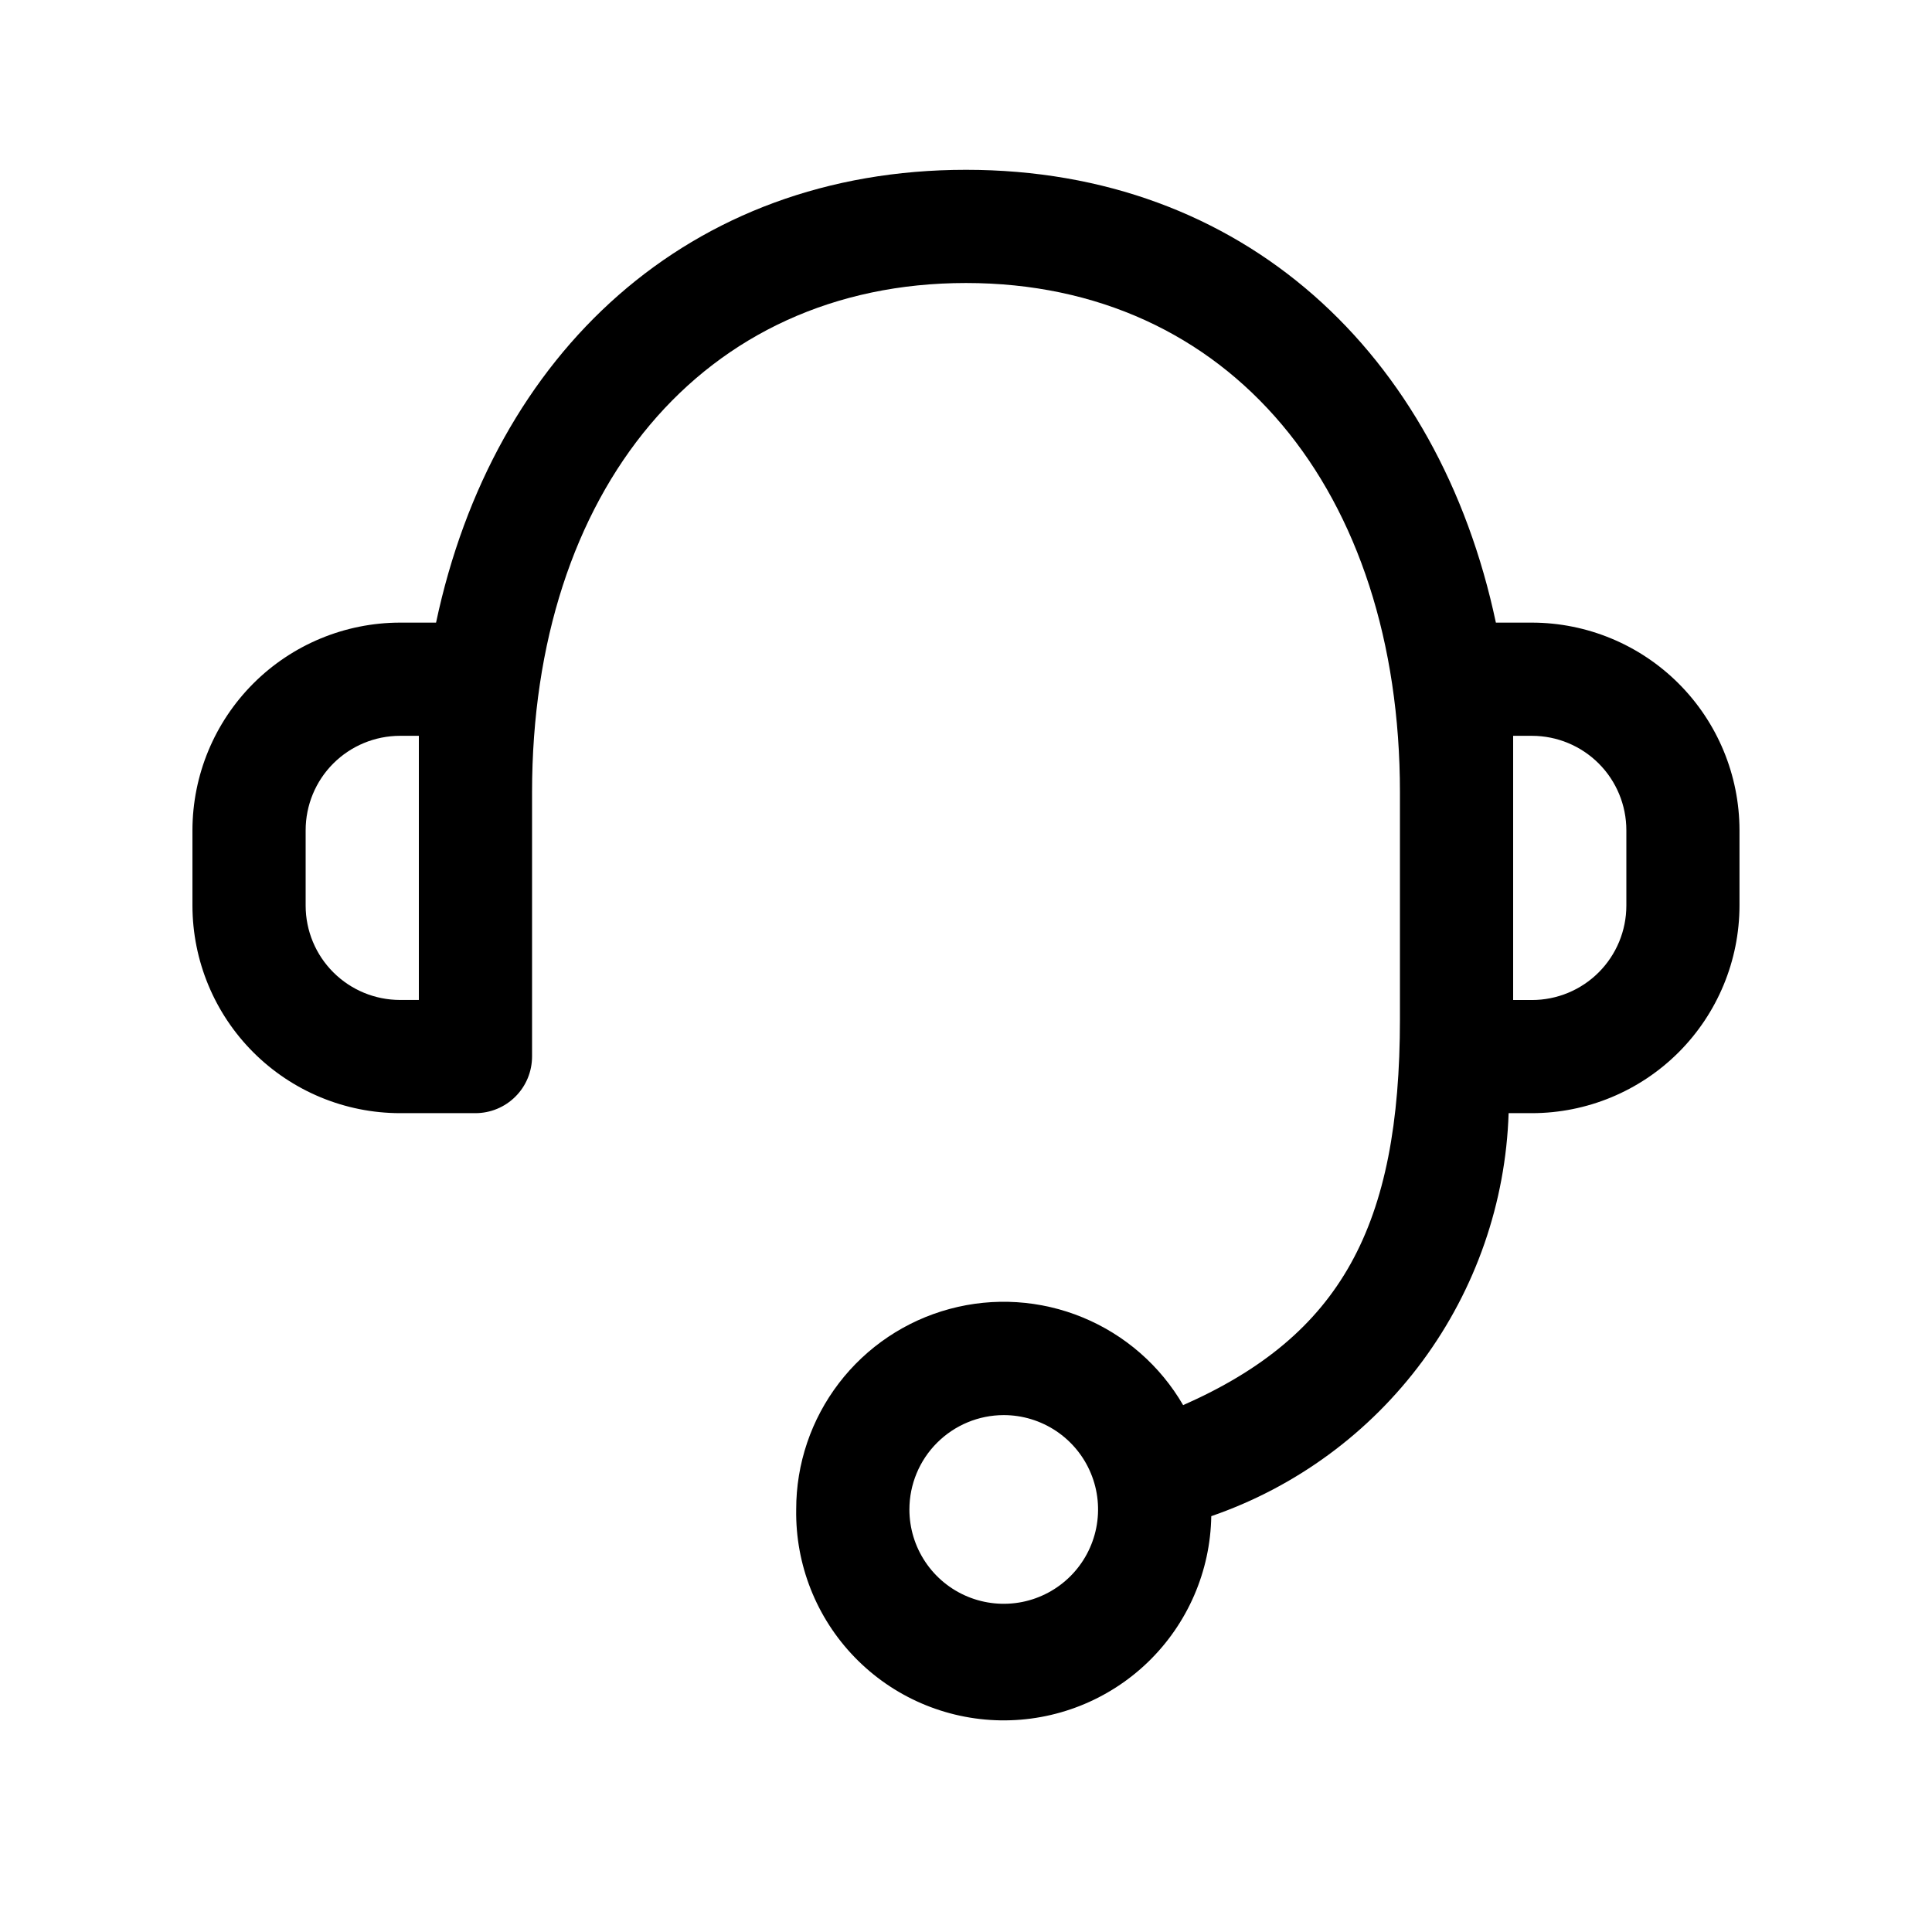
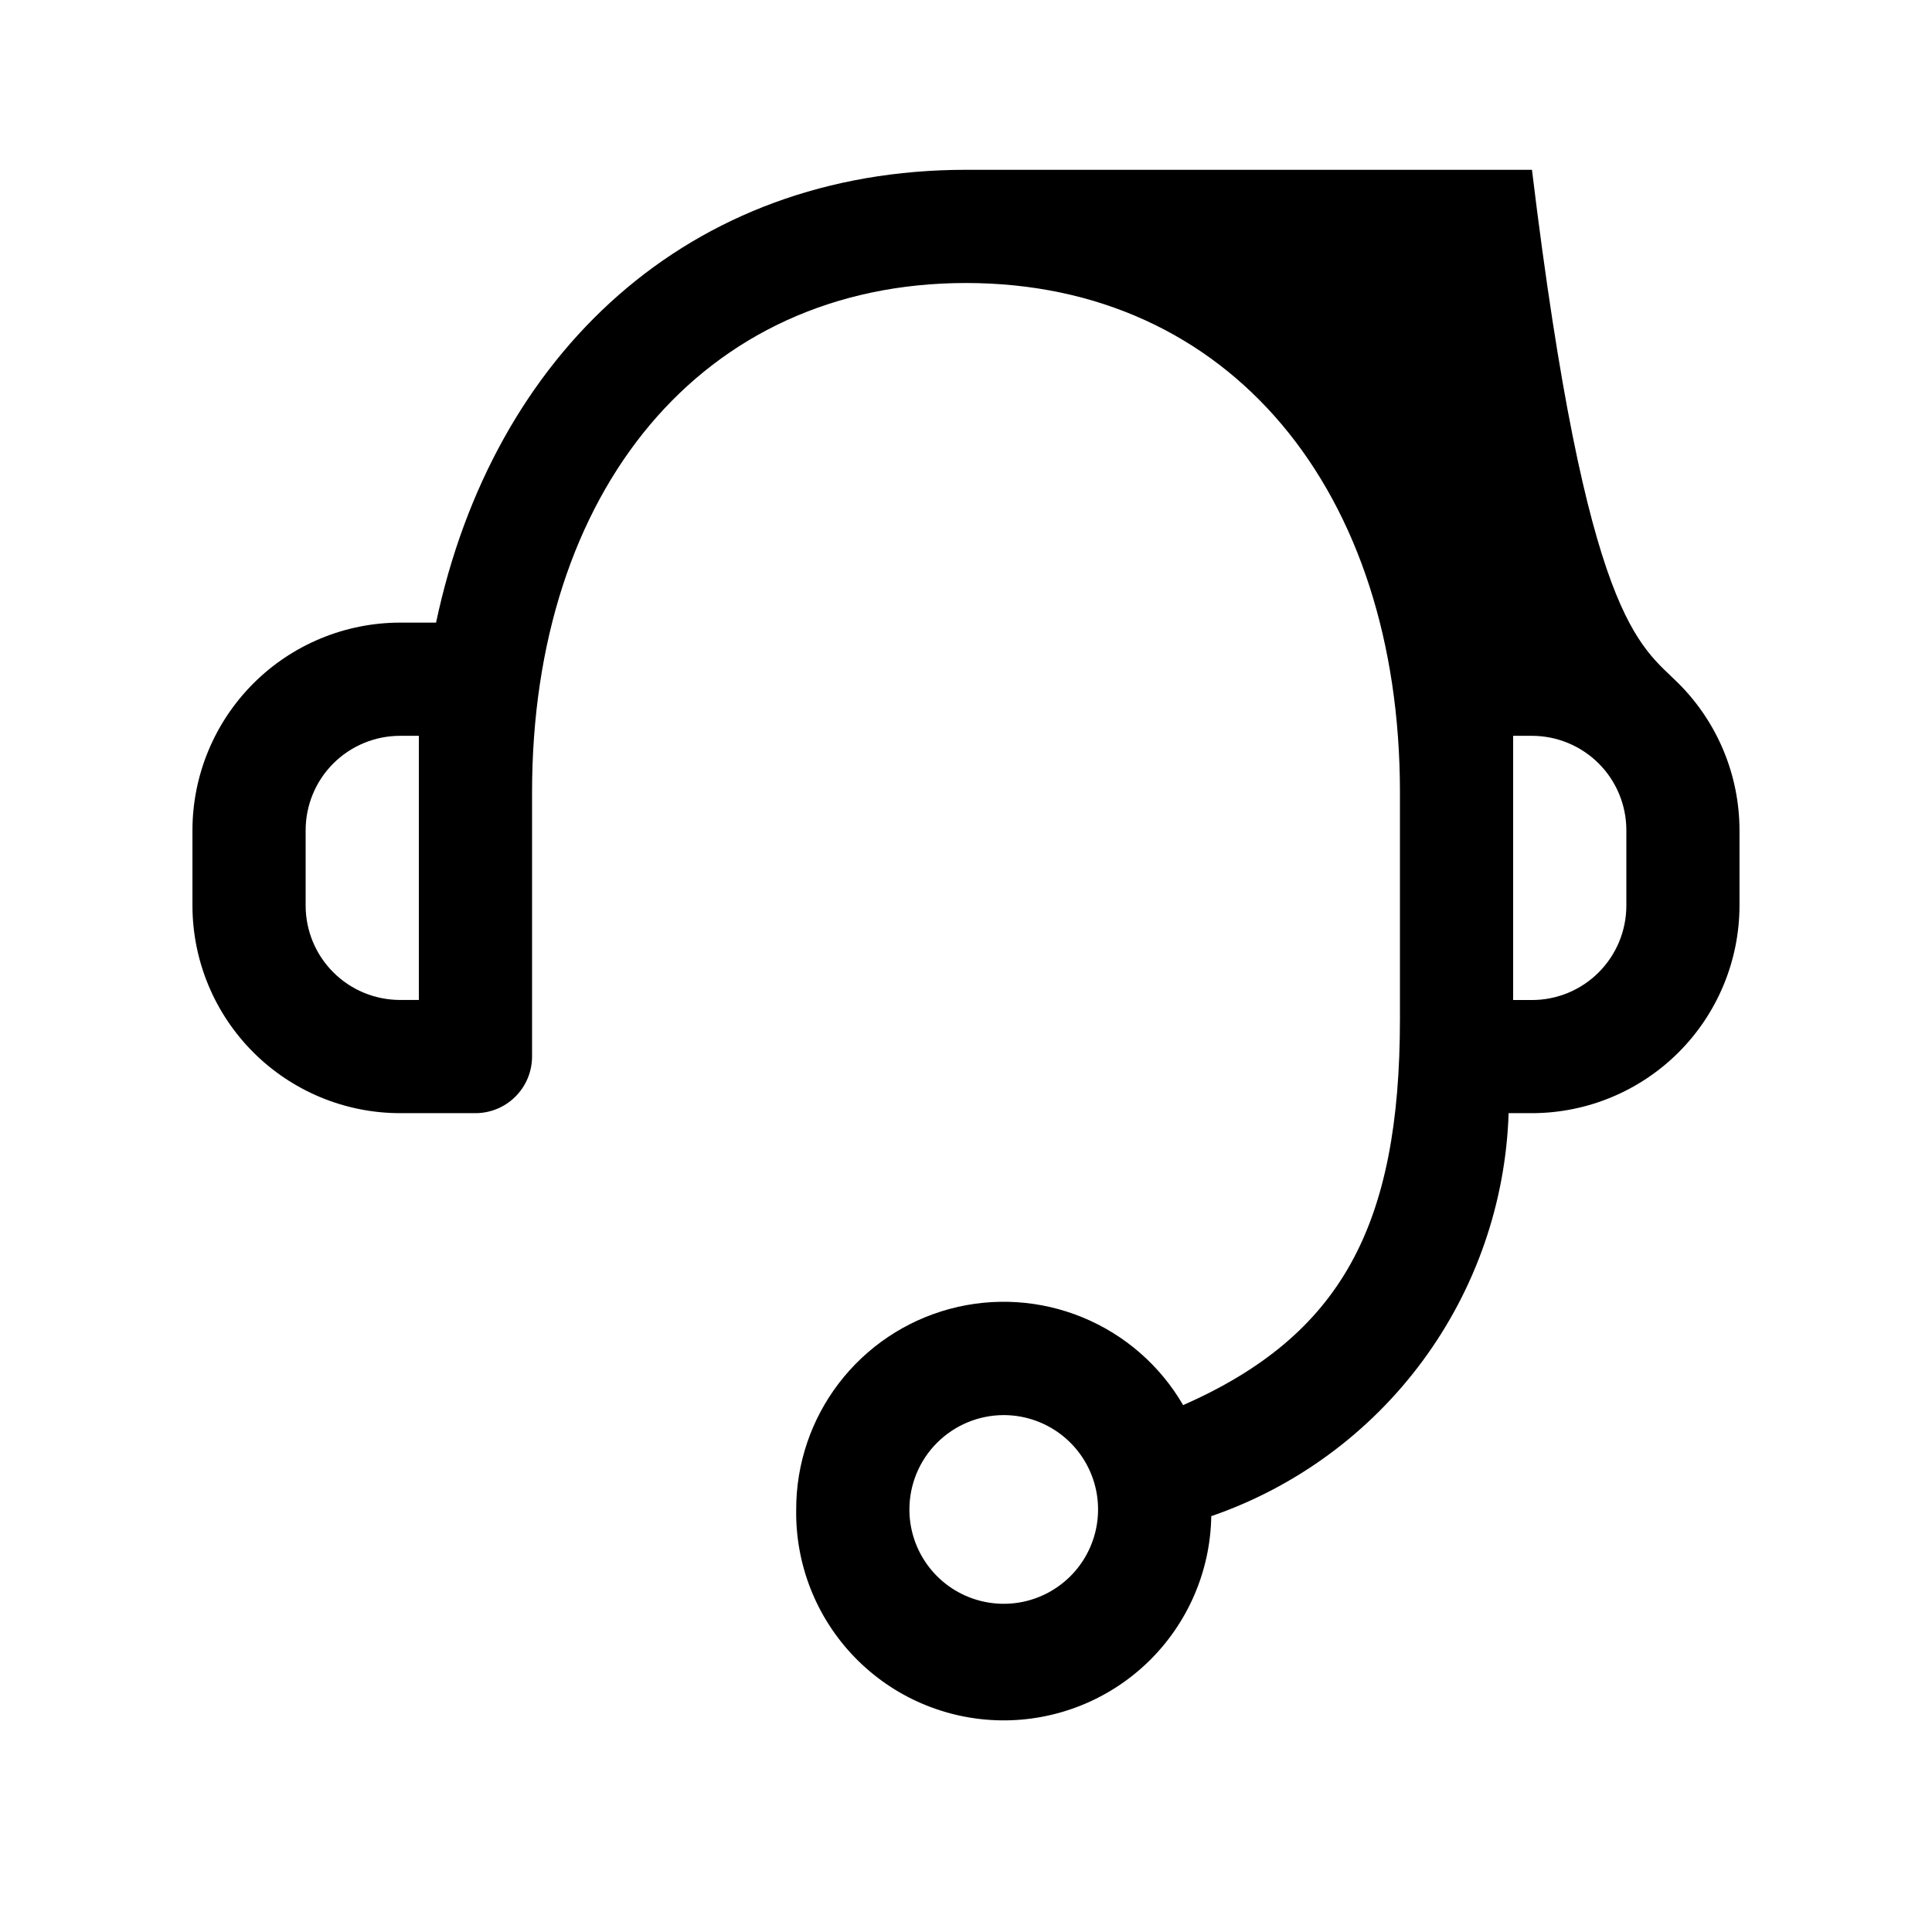
<svg xmlns="http://www.w3.org/2000/svg" width="64" height="64" viewBox="0 0 64 64" fill="none">
-   <path d="M26.375 50.002C26.373 48.49 26.871 47.02 27.79 45.819C28.709 44.618 29.999 43.753 31.459 43.36C32.919 42.966 34.468 43.065 35.867 43.642C37.265 44.218 38.434 45.239 39.193 46.547C44.417 44.242 46.375 40.625 46.375 33.75V26.25C46.375 16.27 40.748 9.375 32 9.375C23.253 9.375 17.625 16.273 17.625 26.25V35C17.624 35.497 17.427 35.974 17.075 36.325C16.724 36.677 16.247 36.874 15.75 36.875H13.25C11.428 36.873 9.681 36.148 8.392 34.86C7.103 33.572 6.378 31.825 6.375 30.003L6.375 27.503C6.377 25.68 7.102 23.932 8.391 22.642C9.679 21.353 11.427 20.628 13.25 20.625H14.445C16.337 11.697 22.815 5.625 32 5.625C41.185 5.625 47.66 11.697 49.553 20.625H50.748C52.57 20.628 54.317 21.353 55.606 22.642C56.895 23.93 57.62 25.677 57.623 27.5V30C57.62 31.823 56.895 33.57 55.607 34.859C54.318 36.148 52.57 36.873 50.748 36.875H49.975C49.879 39.836 48.885 42.698 47.126 45.082C45.367 47.466 42.926 49.259 40.125 50.225C40.096 52.048 39.343 53.785 38.033 55.054C36.722 56.322 34.962 57.018 33.139 56.989C31.315 56.959 29.578 56.207 28.31 54.896C27.041 53.586 26.346 51.826 26.375 50.002ZM30.125 50.002C30.125 50.621 30.308 51.225 30.652 51.739C30.995 52.253 31.483 52.653 32.054 52.89C32.625 53.126 33.254 53.188 33.86 53.068C34.466 52.947 35.023 52.649 35.46 52.212C35.897 51.775 36.194 51.218 36.315 50.612C36.435 50.006 36.374 49.378 36.137 48.807C35.901 48.236 35.5 47.748 34.986 47.404C34.472 47.061 33.868 46.877 33.25 46.877C32.421 46.878 31.627 47.208 31.041 47.794C30.455 48.379 30.126 49.174 30.125 50.002ZM50.125 33.127H50.748C51.577 33.127 52.372 32.798 52.958 32.212C53.544 31.626 53.874 30.831 53.875 30.003V27.503C53.875 26.674 53.546 25.878 52.96 25.292C52.374 24.706 51.579 24.376 50.75 24.375H50.125V33.127ZM10.125 27.503V30.003C10.126 30.831 10.456 31.625 11.042 32.21C11.628 32.795 12.422 33.124 13.25 33.125H13.875V24.375H13.25C12.421 24.376 11.626 24.706 11.04 25.292C10.454 25.878 10.125 26.674 10.125 27.503Z" fill="black" />
+   <path d="M26.375 50.002C26.373 48.49 26.871 47.02 27.79 45.819C28.709 44.618 29.999 43.753 31.459 43.36C32.919 42.966 34.468 43.065 35.867 43.642C37.265 44.218 38.434 45.239 39.193 46.547C44.417 44.242 46.375 40.625 46.375 33.75V26.25C46.375 16.27 40.748 9.375 32 9.375C23.253 9.375 17.625 16.273 17.625 26.25V35C17.624 35.497 17.427 35.974 17.075 36.325C16.724 36.677 16.247 36.874 15.75 36.875H13.25C11.428 36.873 9.681 36.148 8.392 34.86C7.103 33.572 6.378 31.825 6.375 30.003L6.375 27.503C6.377 25.68 7.102 23.932 8.391 22.642C9.679 21.353 11.427 20.628 13.25 20.625H14.445C16.337 11.697 22.815 5.625 32 5.625H50.748C52.57 20.628 54.317 21.353 55.606 22.642C56.895 23.93 57.62 25.677 57.623 27.5V30C57.62 31.823 56.895 33.57 55.607 34.859C54.318 36.148 52.57 36.873 50.748 36.875H49.975C49.879 39.836 48.885 42.698 47.126 45.082C45.367 47.466 42.926 49.259 40.125 50.225C40.096 52.048 39.343 53.785 38.033 55.054C36.722 56.322 34.962 57.018 33.139 56.989C31.315 56.959 29.578 56.207 28.31 54.896C27.041 53.586 26.346 51.826 26.375 50.002ZM30.125 50.002C30.125 50.621 30.308 51.225 30.652 51.739C30.995 52.253 31.483 52.653 32.054 52.89C32.625 53.126 33.254 53.188 33.86 53.068C34.466 52.947 35.023 52.649 35.46 52.212C35.897 51.775 36.194 51.218 36.315 50.612C36.435 50.006 36.374 49.378 36.137 48.807C35.901 48.236 35.5 47.748 34.986 47.404C34.472 47.061 33.868 46.877 33.25 46.877C32.421 46.878 31.627 47.208 31.041 47.794C30.455 48.379 30.126 49.174 30.125 50.002ZM50.125 33.127H50.748C51.577 33.127 52.372 32.798 52.958 32.212C53.544 31.626 53.874 30.831 53.875 30.003V27.503C53.875 26.674 53.546 25.878 52.96 25.292C52.374 24.706 51.579 24.376 50.75 24.375H50.125V33.127ZM10.125 27.503V30.003C10.126 30.831 10.456 31.625 11.042 32.21C11.628 32.795 12.422 33.124 13.25 33.125H13.875V24.375H13.25C12.421 24.376 11.626 24.706 11.04 25.292C10.454 25.878 10.125 26.674 10.125 27.503Z" fill="black" />
</svg>